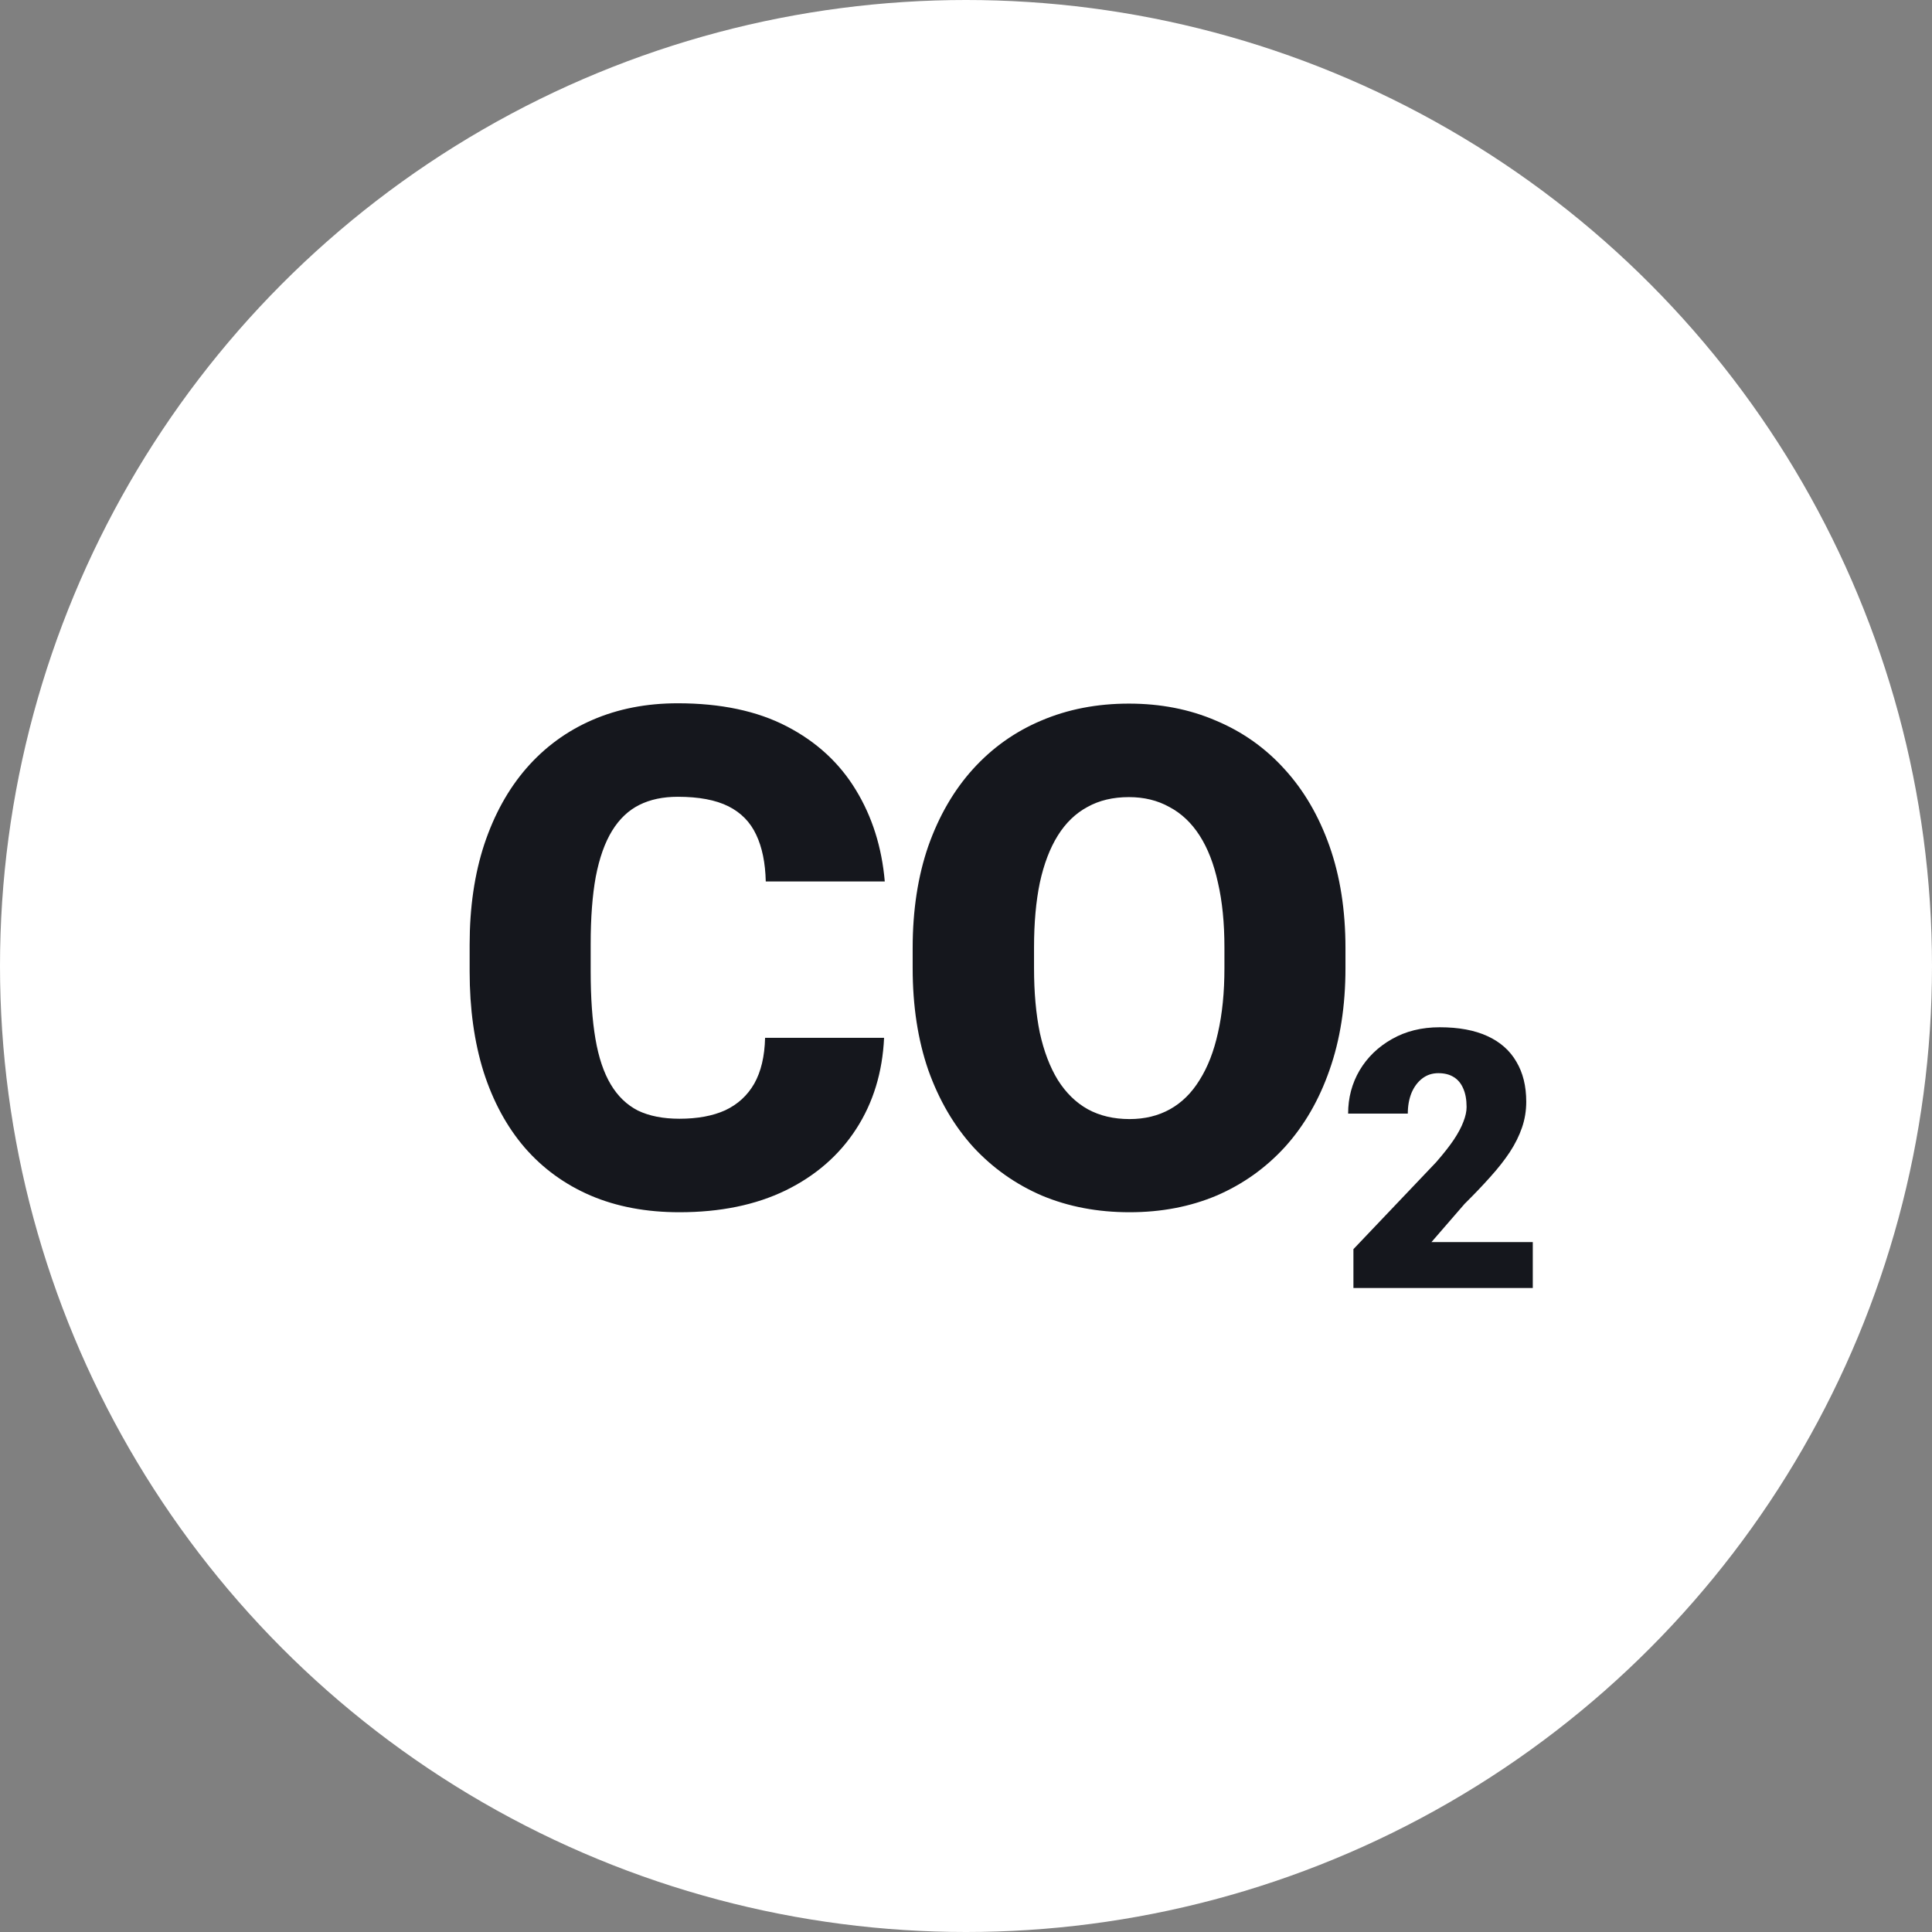
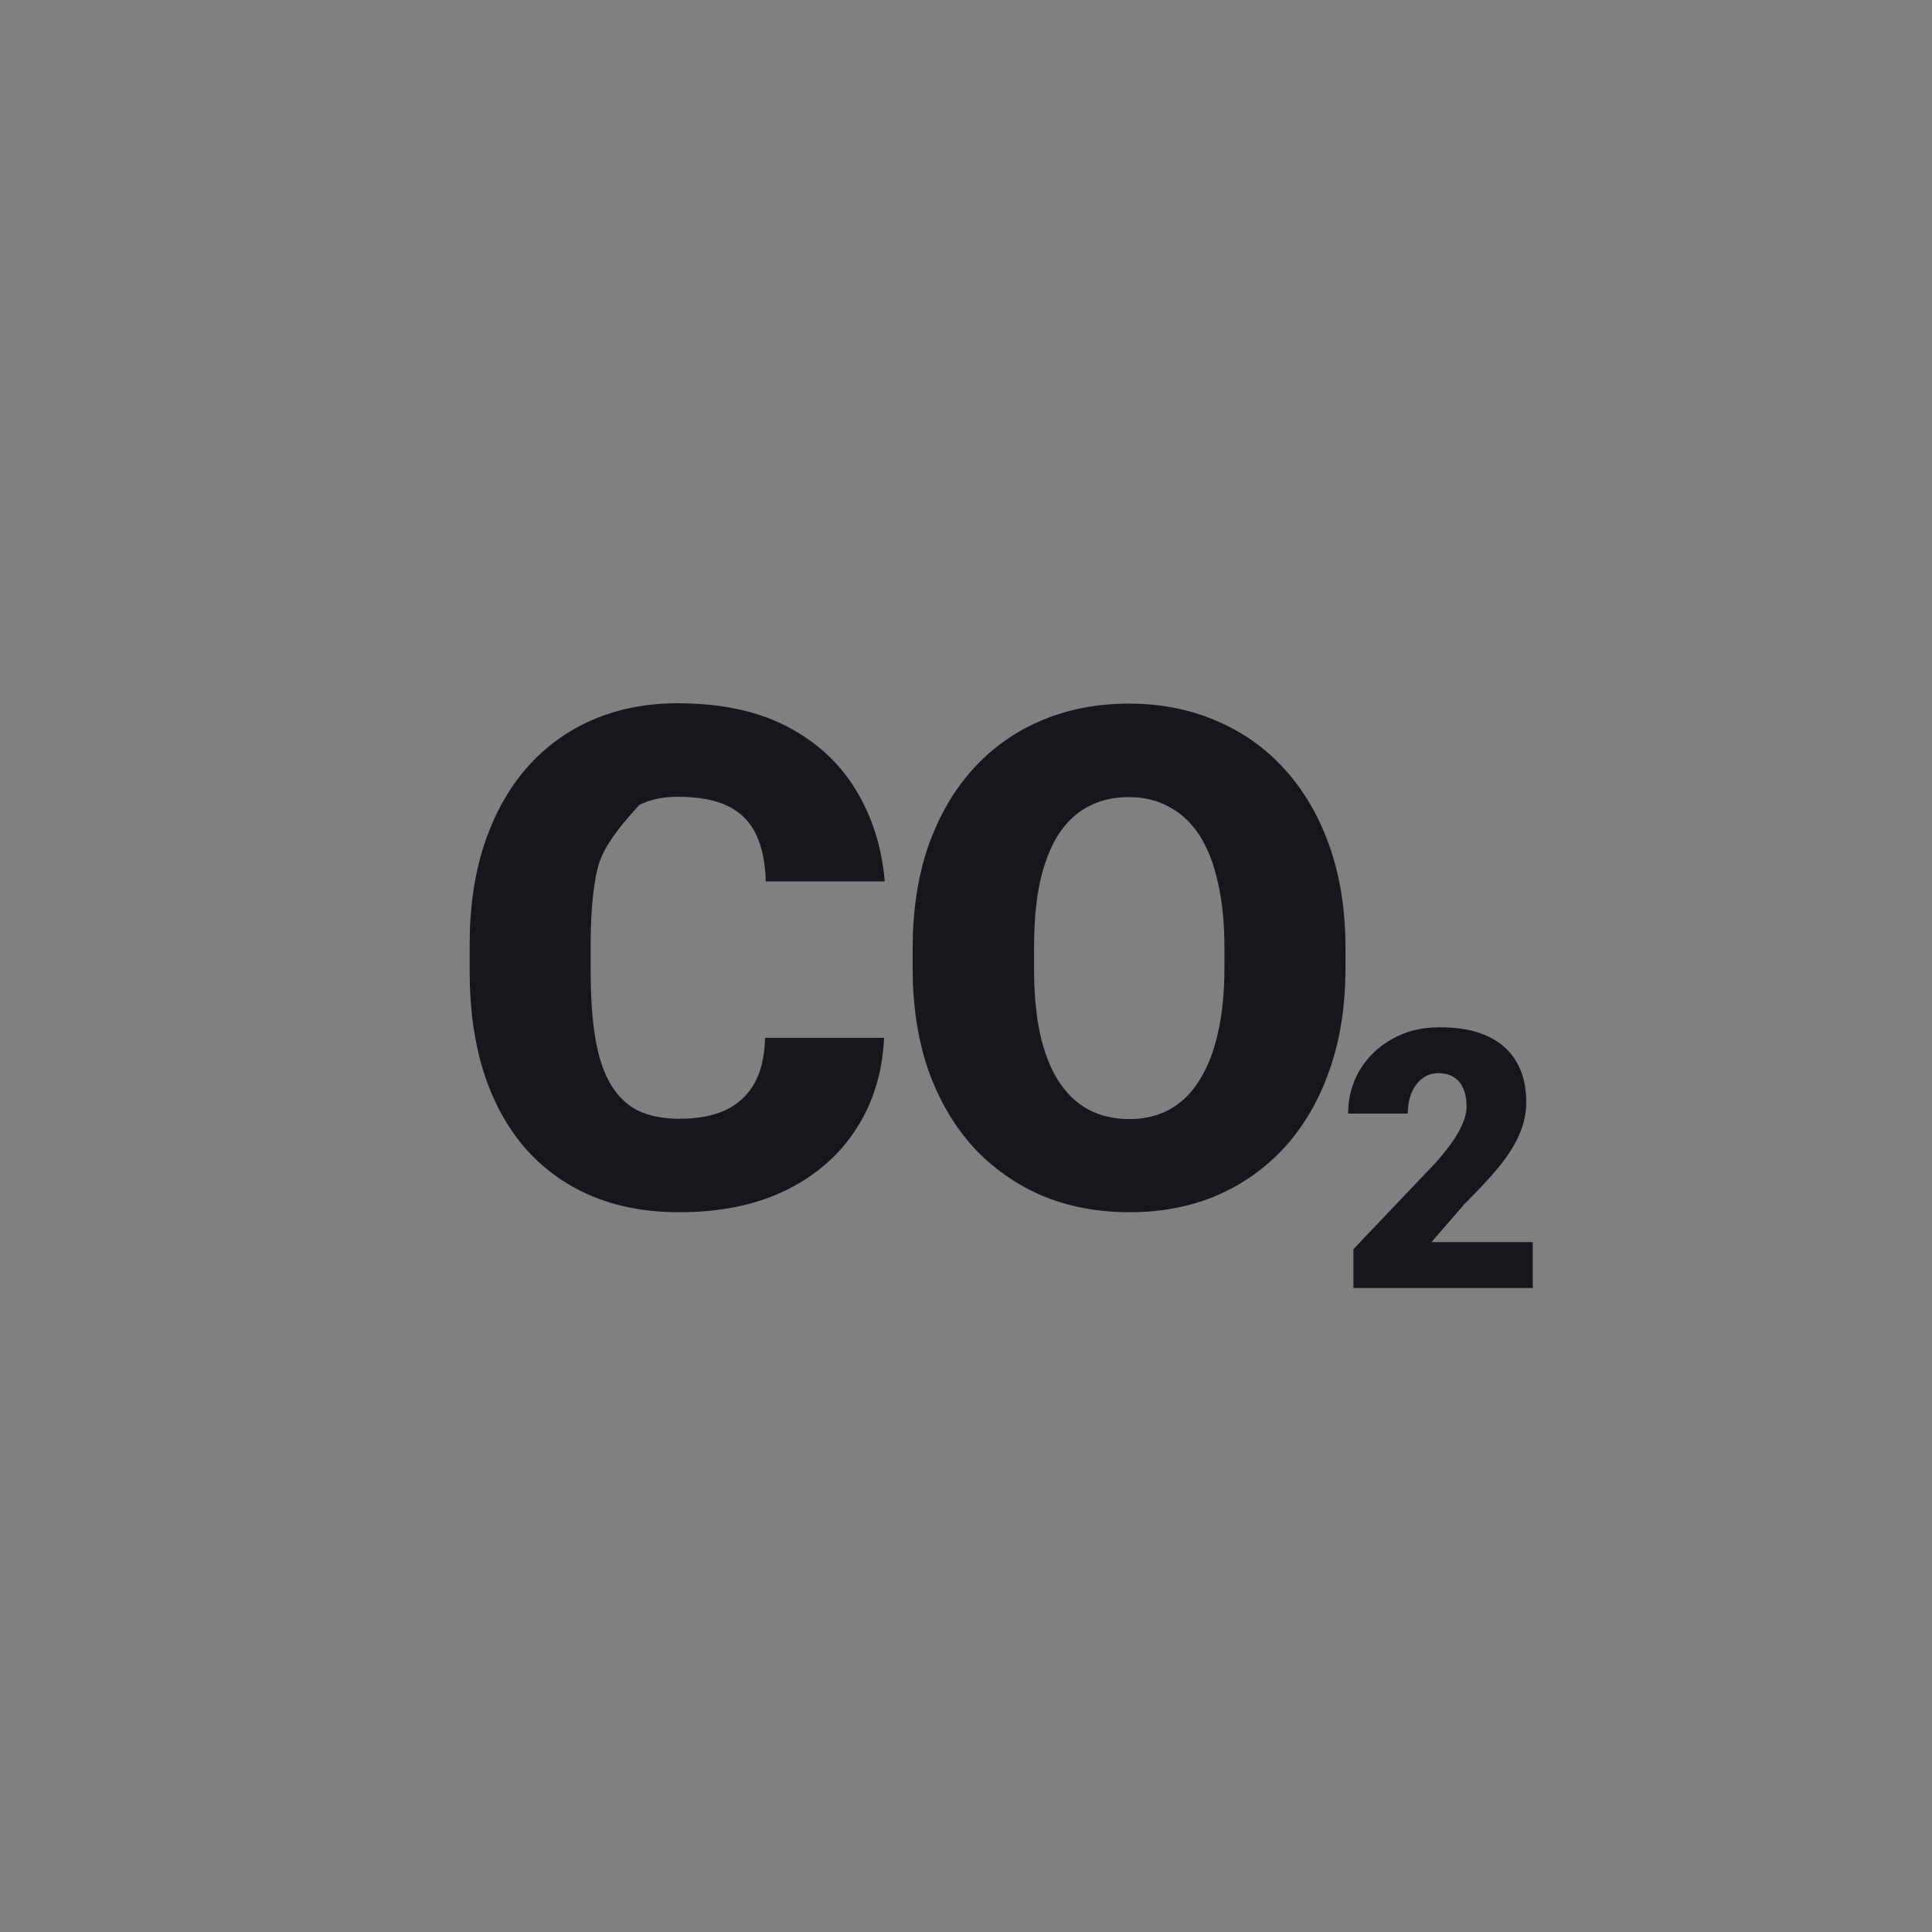
<svg xmlns="http://www.w3.org/2000/svg" width="117" height="117" viewBox="0 0 117 117" fill="none">
  <rect x="0" y="0" width="117" height="117" fill="#808080" stroke="none" />
-   <circle cx="58.5" cy="58.5" r="58.5" fill="white" />
-   <path d="M46.333 62.849H53.539C53.443 64.936 52.881 66.775 51.851 68.367C50.822 69.96 49.394 71.202 47.569 72.094C45.757 72.972 43.615 73.412 41.145 73.412C39.141 73.412 37.349 73.076 35.771 72.403C34.206 71.73 32.875 70.763 31.777 69.5C30.692 68.237 29.862 66.707 29.285 64.908C28.723 63.11 28.441 61.086 28.441 58.835V57.208C28.441 54.957 28.736 52.932 29.327 51.134C29.93 49.322 30.782 47.785 31.88 46.522C32.992 45.246 34.323 44.271 35.874 43.599C37.425 42.926 39.148 42.59 41.042 42.59C43.65 42.59 45.853 43.056 47.651 43.99C49.449 44.923 50.842 46.207 51.831 47.84C52.819 49.46 53.402 51.306 53.581 53.379H46.374C46.347 52.253 46.155 51.313 45.798 50.558C45.441 49.789 44.878 49.213 44.11 48.828C43.341 48.444 42.318 48.252 41.042 48.252C40.15 48.252 39.374 48.416 38.715 48.746C38.056 49.075 37.507 49.597 37.068 50.311C36.629 51.025 36.3 51.951 36.08 53.09C35.874 54.216 35.771 55.575 35.771 57.167V58.835C35.771 60.427 35.867 61.786 36.059 62.911C36.251 64.037 36.56 64.957 36.986 65.67C37.411 66.384 37.96 66.912 38.633 67.256C39.319 67.585 40.157 67.75 41.145 67.75C42.243 67.75 43.169 67.578 43.924 67.235C44.679 66.878 45.263 66.343 45.674 65.629C46.086 64.902 46.306 63.975 46.333 62.849ZM81.48 57.414V58.629C81.48 60.921 81.157 62.98 80.512 64.805C79.881 66.617 78.982 68.168 77.815 69.459C76.648 70.735 75.269 71.717 73.677 72.403C72.084 73.076 70.327 73.412 68.406 73.412C66.47 73.412 64.7 73.076 63.094 72.403C61.501 71.717 60.115 70.735 58.935 69.459C57.768 68.168 56.862 66.617 56.217 64.805C55.586 62.98 55.27 60.921 55.27 58.629V57.414C55.27 55.122 55.586 53.063 56.217 51.237C56.862 49.412 57.761 47.861 58.914 46.584C60.081 45.294 61.46 44.312 63.053 43.64C64.659 42.953 66.429 42.61 68.365 42.61C70.286 42.61 72.043 42.953 73.635 43.64C75.241 44.312 76.628 45.294 77.794 46.584C78.961 47.861 79.867 49.412 80.512 51.237C81.157 53.063 81.48 55.122 81.48 57.414ZM74.15 58.629V57.373C74.15 55.89 74.02 54.586 73.759 53.461C73.512 52.322 73.141 51.368 72.647 50.599C72.153 49.83 71.542 49.254 70.815 48.87C70.101 48.471 69.284 48.272 68.365 48.272C67.404 48.272 66.566 48.471 65.853 48.87C65.139 49.254 64.542 49.83 64.061 50.599C63.581 51.368 63.217 52.322 62.97 53.461C62.737 54.586 62.62 55.89 62.62 57.373V58.629C62.62 60.097 62.737 61.401 62.97 62.541C63.217 63.666 63.581 64.62 64.061 65.403C64.555 66.185 65.159 66.775 65.873 67.173C66.601 67.571 67.445 67.77 68.406 67.77C69.325 67.77 70.142 67.571 70.856 67.173C71.57 66.775 72.167 66.185 72.647 65.403C73.141 64.62 73.512 63.666 73.759 62.541C74.02 61.401 74.15 60.097 74.15 58.629Z" fill="#15171D" />
+   <path d="M46.333 62.849H53.539C53.443 64.936 52.881 66.775 51.851 68.367C50.822 69.96 49.394 71.202 47.569 72.094C45.757 72.972 43.615 73.412 41.145 73.412C39.141 73.412 37.349 73.076 35.771 72.403C34.206 71.73 32.875 70.763 31.777 69.5C30.692 68.237 29.862 66.707 29.285 64.908C28.723 63.11 28.441 61.086 28.441 58.835V57.208C28.441 54.957 28.736 52.932 29.327 51.134C29.93 49.322 30.782 47.785 31.88 46.522C32.992 45.246 34.323 44.271 35.874 43.599C37.425 42.926 39.148 42.59 41.042 42.59C43.65 42.59 45.853 43.056 47.651 43.99C49.449 44.923 50.842 46.207 51.831 47.84C52.819 49.46 53.402 51.306 53.581 53.379H46.374C46.347 52.253 46.155 51.313 45.798 50.558C45.441 49.789 44.878 49.213 44.11 48.828C43.341 48.444 42.318 48.252 41.042 48.252C40.15 48.252 39.374 48.416 38.715 48.746C36.629 51.025 36.3 51.951 36.08 53.09C35.874 54.216 35.771 55.575 35.771 57.167V58.835C35.771 60.427 35.867 61.786 36.059 62.911C36.251 64.037 36.56 64.957 36.986 65.67C37.411 66.384 37.96 66.912 38.633 67.256C39.319 67.585 40.157 67.75 41.145 67.75C42.243 67.75 43.169 67.578 43.924 67.235C44.679 66.878 45.263 66.343 45.674 65.629C46.086 64.902 46.306 63.975 46.333 62.849ZM81.48 57.414V58.629C81.48 60.921 81.157 62.98 80.512 64.805C79.881 66.617 78.982 68.168 77.815 69.459C76.648 70.735 75.269 71.717 73.677 72.403C72.084 73.076 70.327 73.412 68.406 73.412C66.47 73.412 64.7 73.076 63.094 72.403C61.501 71.717 60.115 70.735 58.935 69.459C57.768 68.168 56.862 66.617 56.217 64.805C55.586 62.98 55.27 60.921 55.27 58.629V57.414C55.27 55.122 55.586 53.063 56.217 51.237C56.862 49.412 57.761 47.861 58.914 46.584C60.081 45.294 61.46 44.312 63.053 43.64C64.659 42.953 66.429 42.61 68.365 42.61C70.286 42.61 72.043 42.953 73.635 43.64C75.241 44.312 76.628 45.294 77.794 46.584C78.961 47.861 79.867 49.412 80.512 51.237C81.157 53.063 81.48 55.122 81.48 57.414ZM74.15 58.629V57.373C74.15 55.89 74.02 54.586 73.759 53.461C73.512 52.322 73.141 51.368 72.647 50.599C72.153 49.83 71.542 49.254 70.815 48.87C70.101 48.471 69.284 48.272 68.365 48.272C67.404 48.272 66.566 48.471 65.853 48.87C65.139 49.254 64.542 49.83 64.061 50.599C63.581 51.368 63.217 52.322 62.97 53.461C62.737 54.586 62.62 55.89 62.62 57.373V58.629C62.62 60.097 62.737 61.401 62.97 62.541C63.217 63.666 63.581 64.62 64.061 65.403C64.555 66.185 65.159 66.775 65.873 67.173C66.601 67.571 67.445 67.77 68.406 67.77C69.325 67.77 70.142 67.571 70.856 67.173C71.57 66.775 72.167 66.185 72.647 65.403C73.141 64.62 73.512 63.666 73.759 62.541C74.02 61.401 74.15 60.097 74.15 58.629Z" fill="#15171D" />
  <path d="M92.824 75.221V78H81.962V75.648L86.965 70.388C87.407 69.882 87.764 69.43 88.034 69.031C88.305 68.624 88.501 68.257 88.622 67.93C88.751 67.602 88.815 67.306 88.815 67.042C88.815 66.593 88.747 66.219 88.612 65.92C88.483 65.613 88.291 65.382 88.034 65.225C87.785 65.068 87.475 64.99 87.104 64.99C86.734 64.99 86.409 65.097 86.132 65.31C85.853 65.524 85.636 65.816 85.479 66.187C85.33 66.558 85.255 66.975 85.255 67.438H81.641C81.641 66.483 81.873 65.61 82.336 64.819C82.807 64.028 83.459 63.397 84.293 62.926C85.126 62.449 86.092 62.21 87.19 62.21C88.337 62.21 89.299 62.388 90.076 62.745C90.853 63.101 91.438 63.618 91.829 64.295C92.229 64.965 92.428 65.774 92.428 66.722C92.428 67.263 92.343 67.783 92.172 68.282C92.001 68.781 91.755 69.276 91.434 69.768C91.113 70.253 90.721 70.752 90.258 71.265C89.802 71.778 89.282 72.323 88.697 72.901L86.687 75.221H92.824Z" fill="#15171D" />
</svg>